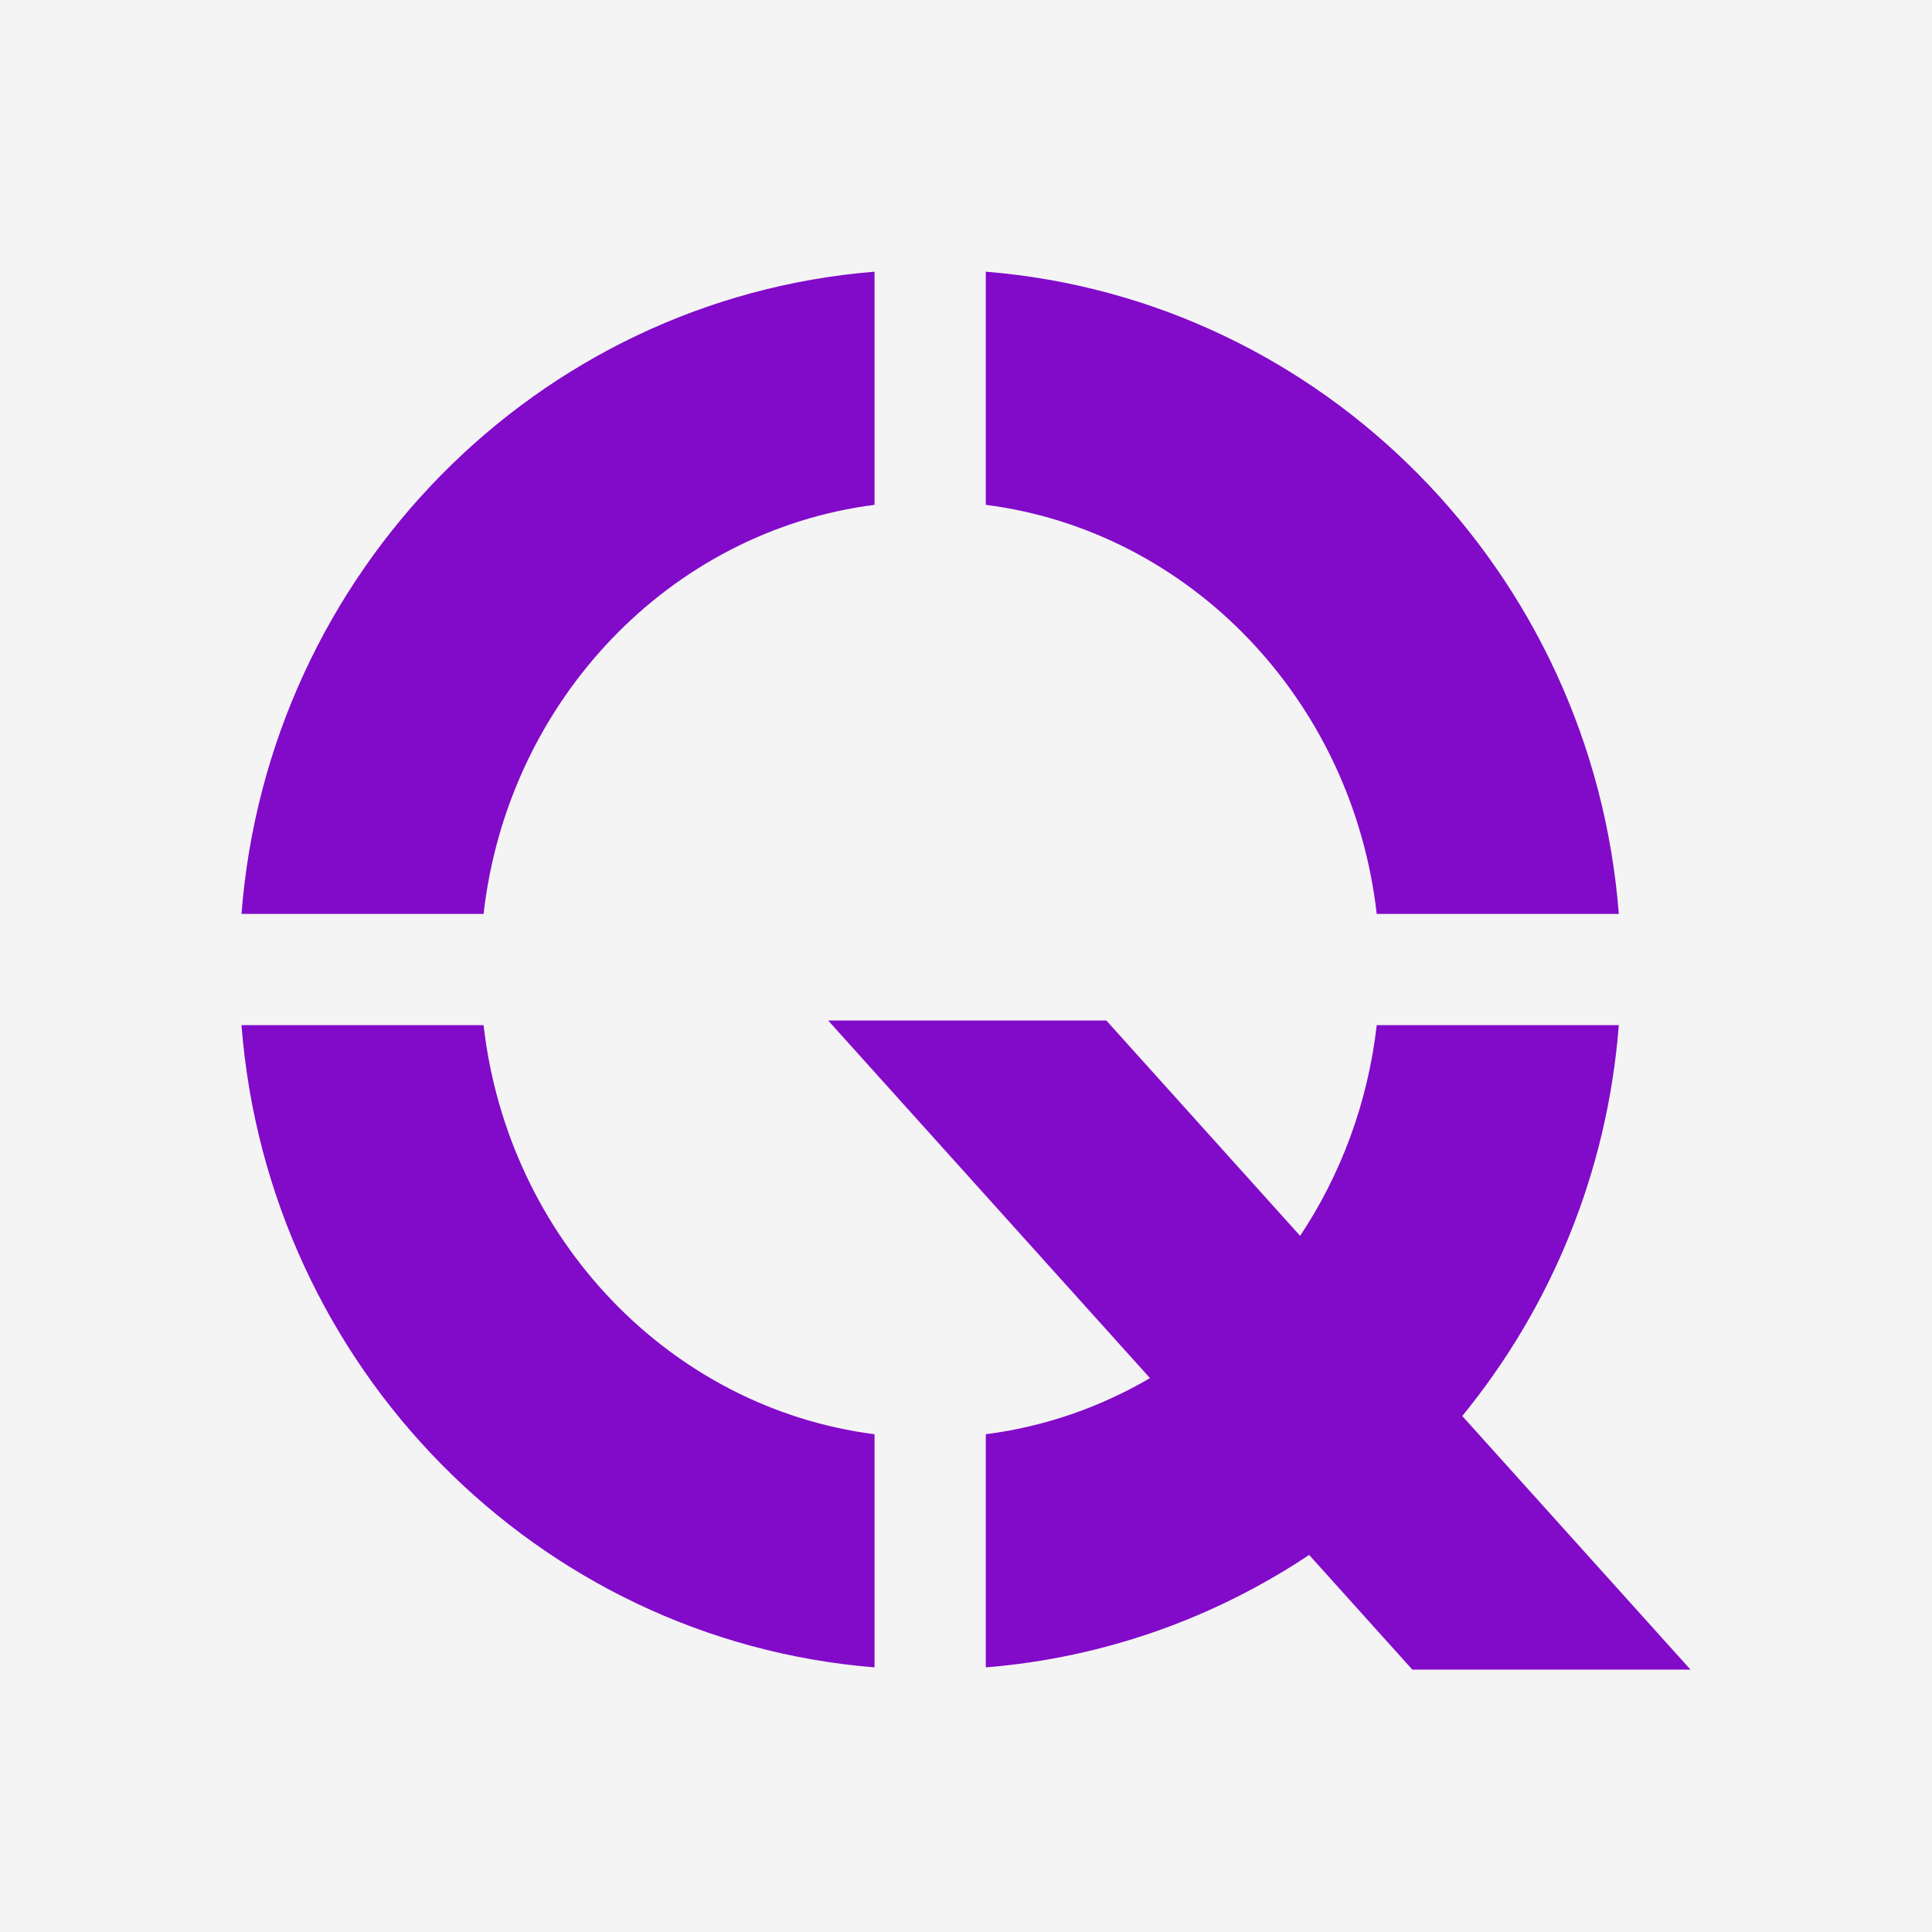
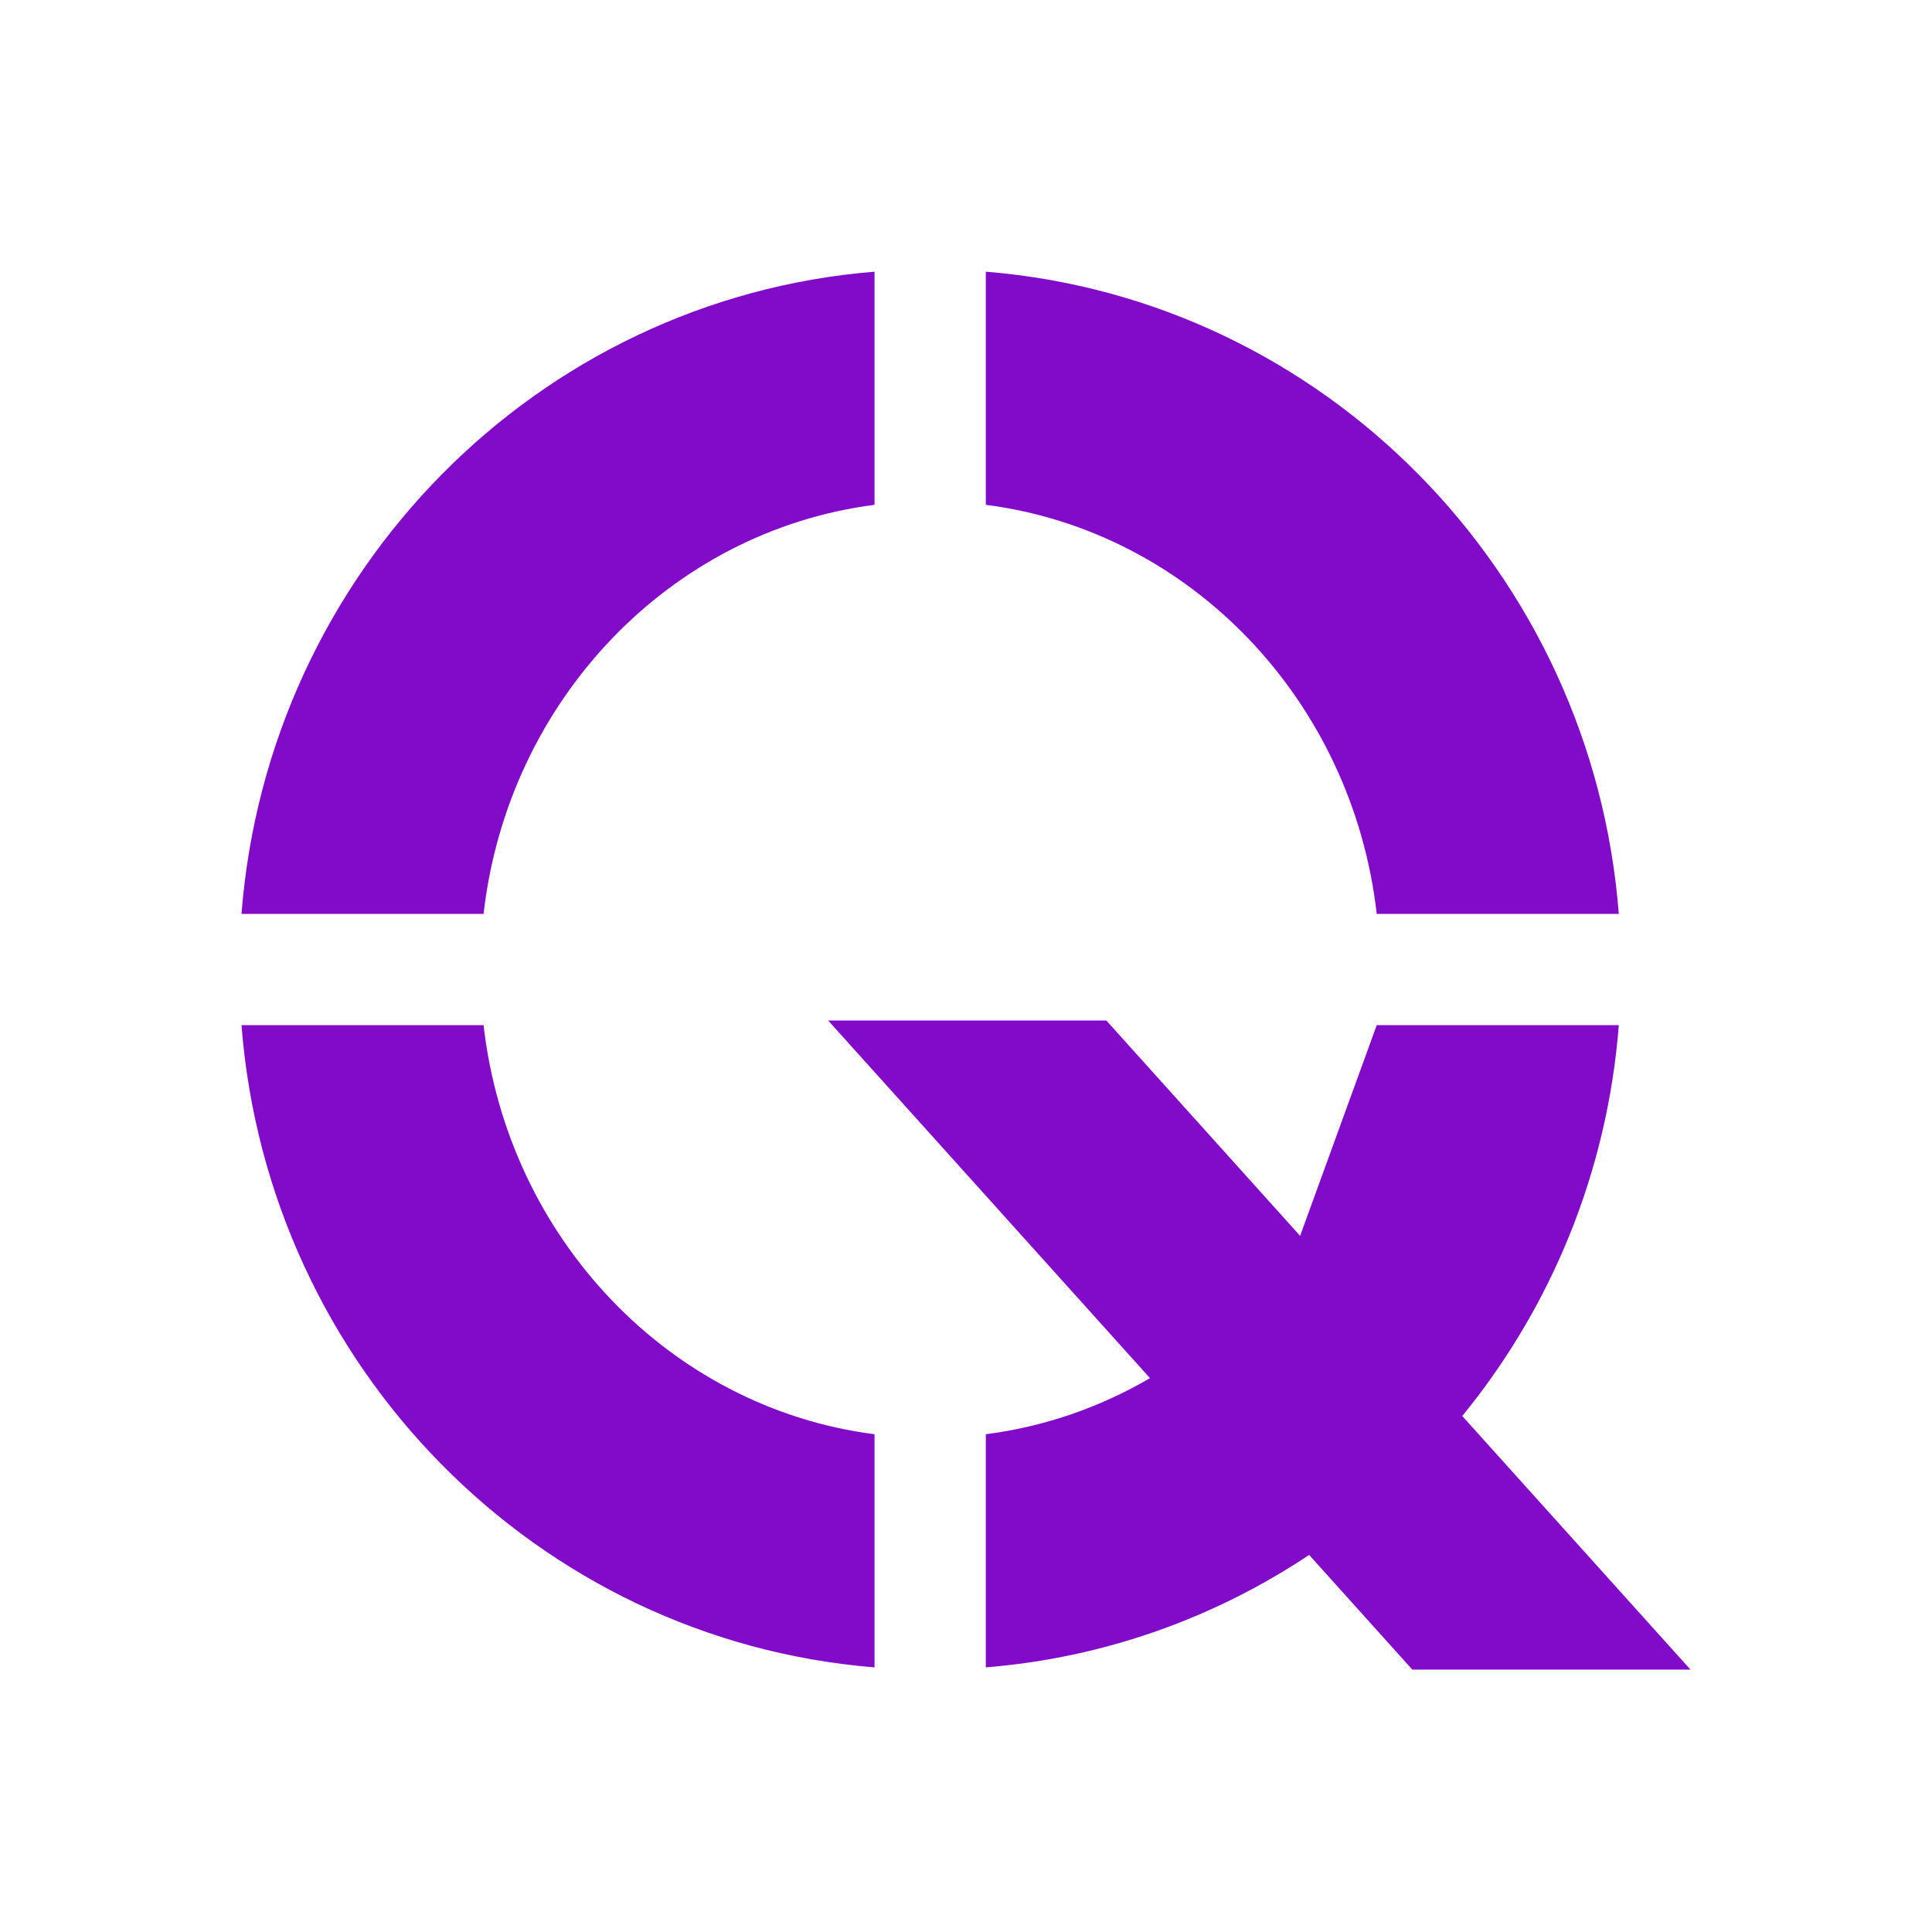
<svg xmlns="http://www.w3.org/2000/svg" width="64" height="64" viewBox="0 0 64 64" fill="none">
  <g id="Beacon">
-     <rect id="Background" width="64" height="64" fill="#F4F4F4" />
-     <path id="Beacon_2" fill-rule="evenodd" clip-rule="evenodd" d="M45.606 33.96H53.625C53.245 38.862 51.36 43.336 48.439 46.907L56 55.308H46.785L43.367 51.509C40.245 53.589 36.59 54.916 32.656 55.234V47.511C34.611 47.26 36.45 46.614 38.095 45.652L27.434 33.806H36.649L43.068 40.939C44.417 38.911 45.313 36.532 45.606 33.96ZM28.97 47.511V55.234C17.793 54.331 8.879 45.29 8 33.96H16.019C16.823 41.028 22.191 46.64 28.97 47.511ZM32.656 9C43.832 9.903 52.746 18.944 53.625 30.274H45.606C44.802 23.205 39.434 17.593 32.656 16.723V9ZM8 30.274C8.879 18.944 17.793 9.903 28.97 9V16.723C22.191 17.593 16.823 23.205 16.019 30.274H8Z" fill="#820AC9" />
+     <path id="Beacon_2" fill-rule="evenodd" clip-rule="evenodd" d="M45.606 33.96H53.625C53.245 38.862 51.36 43.336 48.439 46.907L56 55.308H46.785L43.367 51.509C40.245 53.589 36.59 54.916 32.656 55.234V47.511C34.611 47.26 36.45 46.614 38.095 45.652L27.434 33.806H36.649L43.068 40.939ZM28.97 47.511V55.234C17.793 54.331 8.879 45.29 8 33.96H16.019C16.823 41.028 22.191 46.64 28.97 47.511ZM32.656 9C43.832 9.903 52.746 18.944 53.625 30.274H45.606C44.802 23.205 39.434 17.593 32.656 16.723V9ZM8 30.274C8.879 18.944 17.793 9.903 28.97 9V16.723C22.191 17.593 16.823 23.205 16.019 30.274H8Z" fill="#820AC9" />
  </g>
</svg>